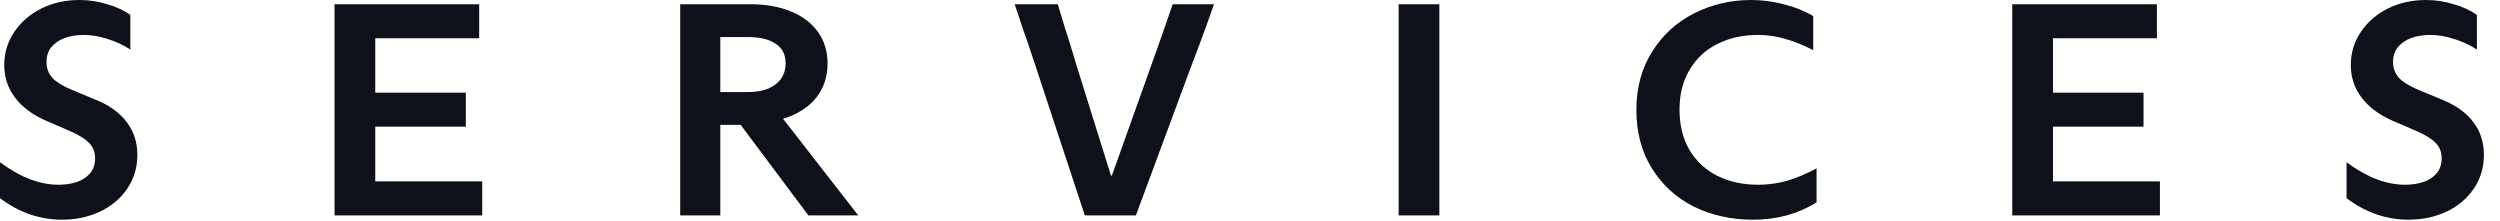
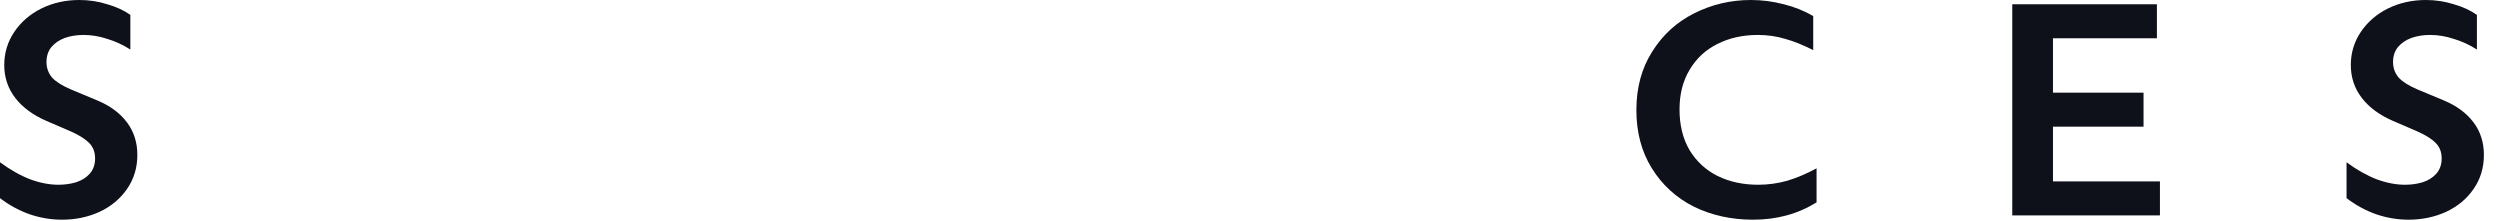
<svg xmlns="http://www.w3.org/2000/svg" fill="none" height="100%" overflow="visible" preserveAspectRatio="none" style="display: block;" viewBox="0 0 147 13" width="100%">
  <g id="Vector">
    <path d="M141.622 12.918C140.979 12.918 140.342 12.811 139.711 12.596C139.079 12.37 138.502 12.054 137.977 11.649V9.541C138.573 9.982 139.163 10.315 139.746 10.542C140.33 10.756 140.884 10.863 141.408 10.863C141.777 10.863 142.123 10.816 142.444 10.72C142.778 10.613 143.046 10.446 143.248 10.22C143.463 9.982 143.57 9.678 143.57 9.309C143.57 8.94 143.451 8.636 143.212 8.398C142.974 8.159 142.611 7.933 142.123 7.719L140.711 7.111C139.913 6.766 139.3 6.313 138.871 5.753C138.442 5.193 138.228 4.55 138.228 3.824C138.228 3.109 138.424 2.46 138.817 1.876C139.21 1.293 139.74 0.834 140.407 0.5C141.086 0.167 141.831 0 142.641 0C143.212 0 143.76 0.084 144.284 0.25C144.82 0.405 145.273 0.614 145.642 0.876V2.912C145.214 2.638 144.761 2.43 144.284 2.287C143.82 2.132 143.355 2.055 142.891 2.055C142.486 2.055 142.117 2.114 141.783 2.233C141.461 2.353 141.199 2.531 140.997 2.77C140.806 3.008 140.711 3.3 140.711 3.645C140.711 4.002 140.824 4.312 141.051 4.574C141.289 4.824 141.664 5.056 142.176 5.271L143.677 5.896C144.451 6.218 145.041 6.653 145.446 7.2C145.851 7.737 146.053 8.374 146.053 9.112C146.053 9.863 145.851 10.53 145.446 11.113C145.053 11.685 144.517 12.132 143.838 12.453C143.159 12.763 142.42 12.918 141.622 12.918Z" fill="#0E101A" />
    <path d="M127.004 12.667H118.321C118.321 12.024 118.321 11.541 118.321 11.22C118.321 10.898 118.321 10.582 118.321 10.273C118.321 9.951 118.321 9.469 118.321 8.825V4.091C118.321 3.447 118.321 2.965 118.321 2.643C118.321 2.322 118.321 2.006 118.321 1.696C118.321 1.375 118.321 0.892 118.321 0.249H126.826V2.25C126.325 2.25 125.944 2.25 125.682 2.25C125.432 2.25 125.182 2.25 124.932 2.25C124.682 2.25 124.301 2.25 123.788 2.25H120.715V5.449H123.002C123.514 5.449 123.896 5.449 124.146 5.449C124.396 5.449 124.646 5.449 124.896 5.449C125.158 5.449 125.539 5.449 126.04 5.449V7.45C125.539 7.45 125.158 7.45 124.896 7.45C124.646 7.45 124.396 7.45 124.146 7.45C123.896 7.45 123.514 7.45 123.002 7.45H120.715V10.666H123.967C124.479 10.666 124.86 10.666 125.11 10.666C125.361 10.666 125.611 10.666 125.861 10.666C126.123 10.666 126.504 10.666 127.004 10.666V12.667Z" fill="#0E101A" />
    <path d="M103.08 12.918C101.805 12.918 100.644 12.662 99.596 12.15C98.559 11.626 97.737 10.875 97.13 9.898C96.522 8.922 96.219 7.778 96.219 6.468C96.219 5.158 96.528 4.014 97.148 3.038C97.767 2.049 98.589 1.298 99.613 0.786C100.65 0.262 101.763 0 102.955 0C103.61 0 104.253 0.084 104.884 0.25C105.515 0.405 106.093 0.637 106.617 0.947V2.948C106.034 2.65 105.486 2.43 104.974 2.287C104.461 2.132 103.925 2.055 103.365 2.055C102.472 2.055 101.674 2.233 100.971 2.591C100.28 2.936 99.739 3.442 99.345 4.11C98.952 4.765 98.756 5.539 98.756 6.432C98.756 7.361 98.952 8.159 99.345 8.826C99.75 9.493 100.298 10 100.989 10.345C101.692 10.691 102.49 10.863 103.383 10.863C103.955 10.863 104.521 10.786 105.081 10.631C105.641 10.464 106.218 10.22 106.814 9.898V11.899C106.254 12.245 105.664 12.501 105.045 12.668C104.426 12.835 103.77 12.918 103.08 12.918Z" fill="#0E101A" />
-     <path d="M82.24 12.667C82.24 12.024 82.24 11.541 82.24 11.22C82.24 10.898 82.24 10.582 82.24 10.273C82.24 9.951 82.24 9.469 82.24 8.825V4.091C82.24 3.447 82.24 2.965 82.24 2.643C82.24 2.322 82.24 2.006 82.24 1.696C82.24 1.375 82.24 0.892 82.24 0.249H84.634C84.634 0.892 84.634 1.375 84.634 1.696C84.634 2.006 84.634 2.322 84.634 2.643C84.634 2.965 84.634 3.447 84.634 4.091V8.825C84.634 9.469 84.634 9.951 84.634 10.273C84.634 10.582 84.634 10.898 84.634 11.22C84.634 11.541 84.634 12.024 84.634 12.667H82.24Z" fill="#0E101A" />
-     <path d="M63.788 12.667L60.912 3.948C60.709 3.328 60.554 2.864 60.447 2.554C60.34 2.244 60.233 1.941 60.126 1.643C60.03 1.333 59.875 0.869 59.661 0.249H62.198C62.389 0.881 62.532 1.357 62.627 1.679C62.734 1.988 62.835 2.304 62.931 2.626C63.026 2.935 63.169 3.406 63.359 4.037L65.325 10.326H65.379L67.63 4.019C67.785 3.578 67.939 3.144 68.094 2.715C68.249 2.274 68.398 1.851 68.541 1.446C68.684 1.029 68.821 0.63 68.952 0.249H71.382C71.251 0.63 71.108 1.035 70.953 1.464C70.798 1.881 70.637 2.316 70.471 2.768C70.304 3.209 70.137 3.65 69.97 4.091L66.79 12.667H63.788Z" fill="#0E101A" />
-     <path d="M39.996 12.667C39.996 12.024 39.996 11.541 39.996 11.22C39.996 10.898 39.996 10.582 39.996 10.273C39.996 9.951 39.996 9.469 39.996 8.825V4.091C39.996 3.447 39.996 2.965 39.996 2.643C39.996 2.322 39.996 2.006 39.996 1.696C39.996 1.375 39.996 0.892 39.996 0.249H44.105C45.034 0.249 45.838 0.392 46.517 0.678C47.208 0.964 47.738 1.369 48.107 1.893C48.477 2.417 48.661 3.031 48.661 3.733C48.661 4.436 48.477 5.055 48.107 5.591C47.738 6.116 47.202 6.526 46.499 6.824C45.797 7.11 44.963 7.253 43.998 7.253V7.146L45.767 6.628L50.466 12.667H47.535L43.551 7.342H42.354V8.825C42.354 9.469 42.354 9.951 42.354 10.273C42.354 10.582 42.354 10.898 42.354 11.22C42.354 11.541 42.354 12.024 42.354 12.667H39.996ZM43.962 5.413C44.427 5.413 44.826 5.347 45.159 5.216C45.493 5.073 45.749 4.877 45.928 4.627C46.106 4.365 46.196 4.067 46.196 3.733C46.196 3.209 45.999 2.822 45.606 2.572C45.225 2.31 44.677 2.179 43.962 2.179H42.354V5.413H43.962Z" fill="#0E101A" />
-     <path d="M28.355 12.667H19.671C19.671 12.024 19.671 11.541 19.671 11.22C19.671 10.898 19.671 10.582 19.671 10.273C19.671 9.951 19.671 9.469 19.671 8.825V4.091C19.671 3.447 19.671 2.965 19.671 2.643C19.671 2.322 19.671 2.006 19.671 1.696C19.671 1.375 19.671 0.892 19.671 0.249H28.176V2.25C27.676 2.25 27.294 2.25 27.032 2.25C26.782 2.25 26.532 2.25 26.282 2.25C26.032 2.25 25.651 2.25 25.139 2.25H22.065V5.449H24.352C24.864 5.449 25.246 5.449 25.496 5.449C25.746 5.449 25.996 5.449 26.246 5.449C26.508 5.449 26.889 5.449 27.39 5.449V7.45C26.889 7.45 26.508 7.45 26.246 7.45C25.996 7.45 25.746 7.45 25.496 7.45C25.246 7.45 24.864 7.45 24.352 7.45H22.065V10.666H25.317C25.829 10.666 26.21 10.666 26.461 10.666C26.711 10.666 26.961 10.666 27.211 10.666C27.473 10.666 27.854 10.666 28.355 10.666V12.667Z" fill="#0E101A" />
    <path d="M3.645 12.918C3.002 12.918 2.364 12.811 1.733 12.596C1.102 12.37 0.524 12.054 0 11.649V9.541C0.596 9.982 1.185 10.315 1.769 10.541C2.352 10.756 2.906 10.863 3.43 10.863C3.8 10.863 4.145 10.815 4.467 10.72C4.8 10.613 5.068 10.446 5.271 10.22C5.485 9.982 5.592 9.678 5.592 9.309C5.592 8.939 5.473 8.636 5.235 8.397C4.997 8.159 4.633 7.933 4.145 7.719L2.734 7.111C1.936 6.766 1.322 6.313 0.893 5.753C0.465 5.193 0.25 4.55 0.25 3.824C0.25 3.109 0.447 2.46 0.84 1.876C1.233 1.292 1.763 0.834 2.43 0.5C3.109 0.167 3.853 0 4.663 0C5.235 0 5.783 0.083 6.307 0.25C6.843 0.405 7.296 0.613 7.665 0.875V2.912C7.236 2.638 6.784 2.43 6.307 2.287C5.843 2.132 5.378 2.055 4.913 2.055C4.508 2.055 4.139 2.114 3.806 2.233C3.484 2.352 3.222 2.531 3.02 2.769C2.829 3.008 2.734 3.299 2.734 3.645C2.734 4.002 2.847 4.312 3.073 4.574C3.311 4.824 3.687 5.056 4.199 5.271L5.7 5.896C6.474 6.218 7.063 6.652 7.468 7.2C7.873 7.736 8.076 8.374 8.076 9.112C8.076 9.863 7.873 10.53 7.468 11.113C7.075 11.685 6.539 12.132 5.86 12.453C5.181 12.763 4.443 12.918 3.645 12.918Z" fill="#0E101A" />
  </g>
</svg>